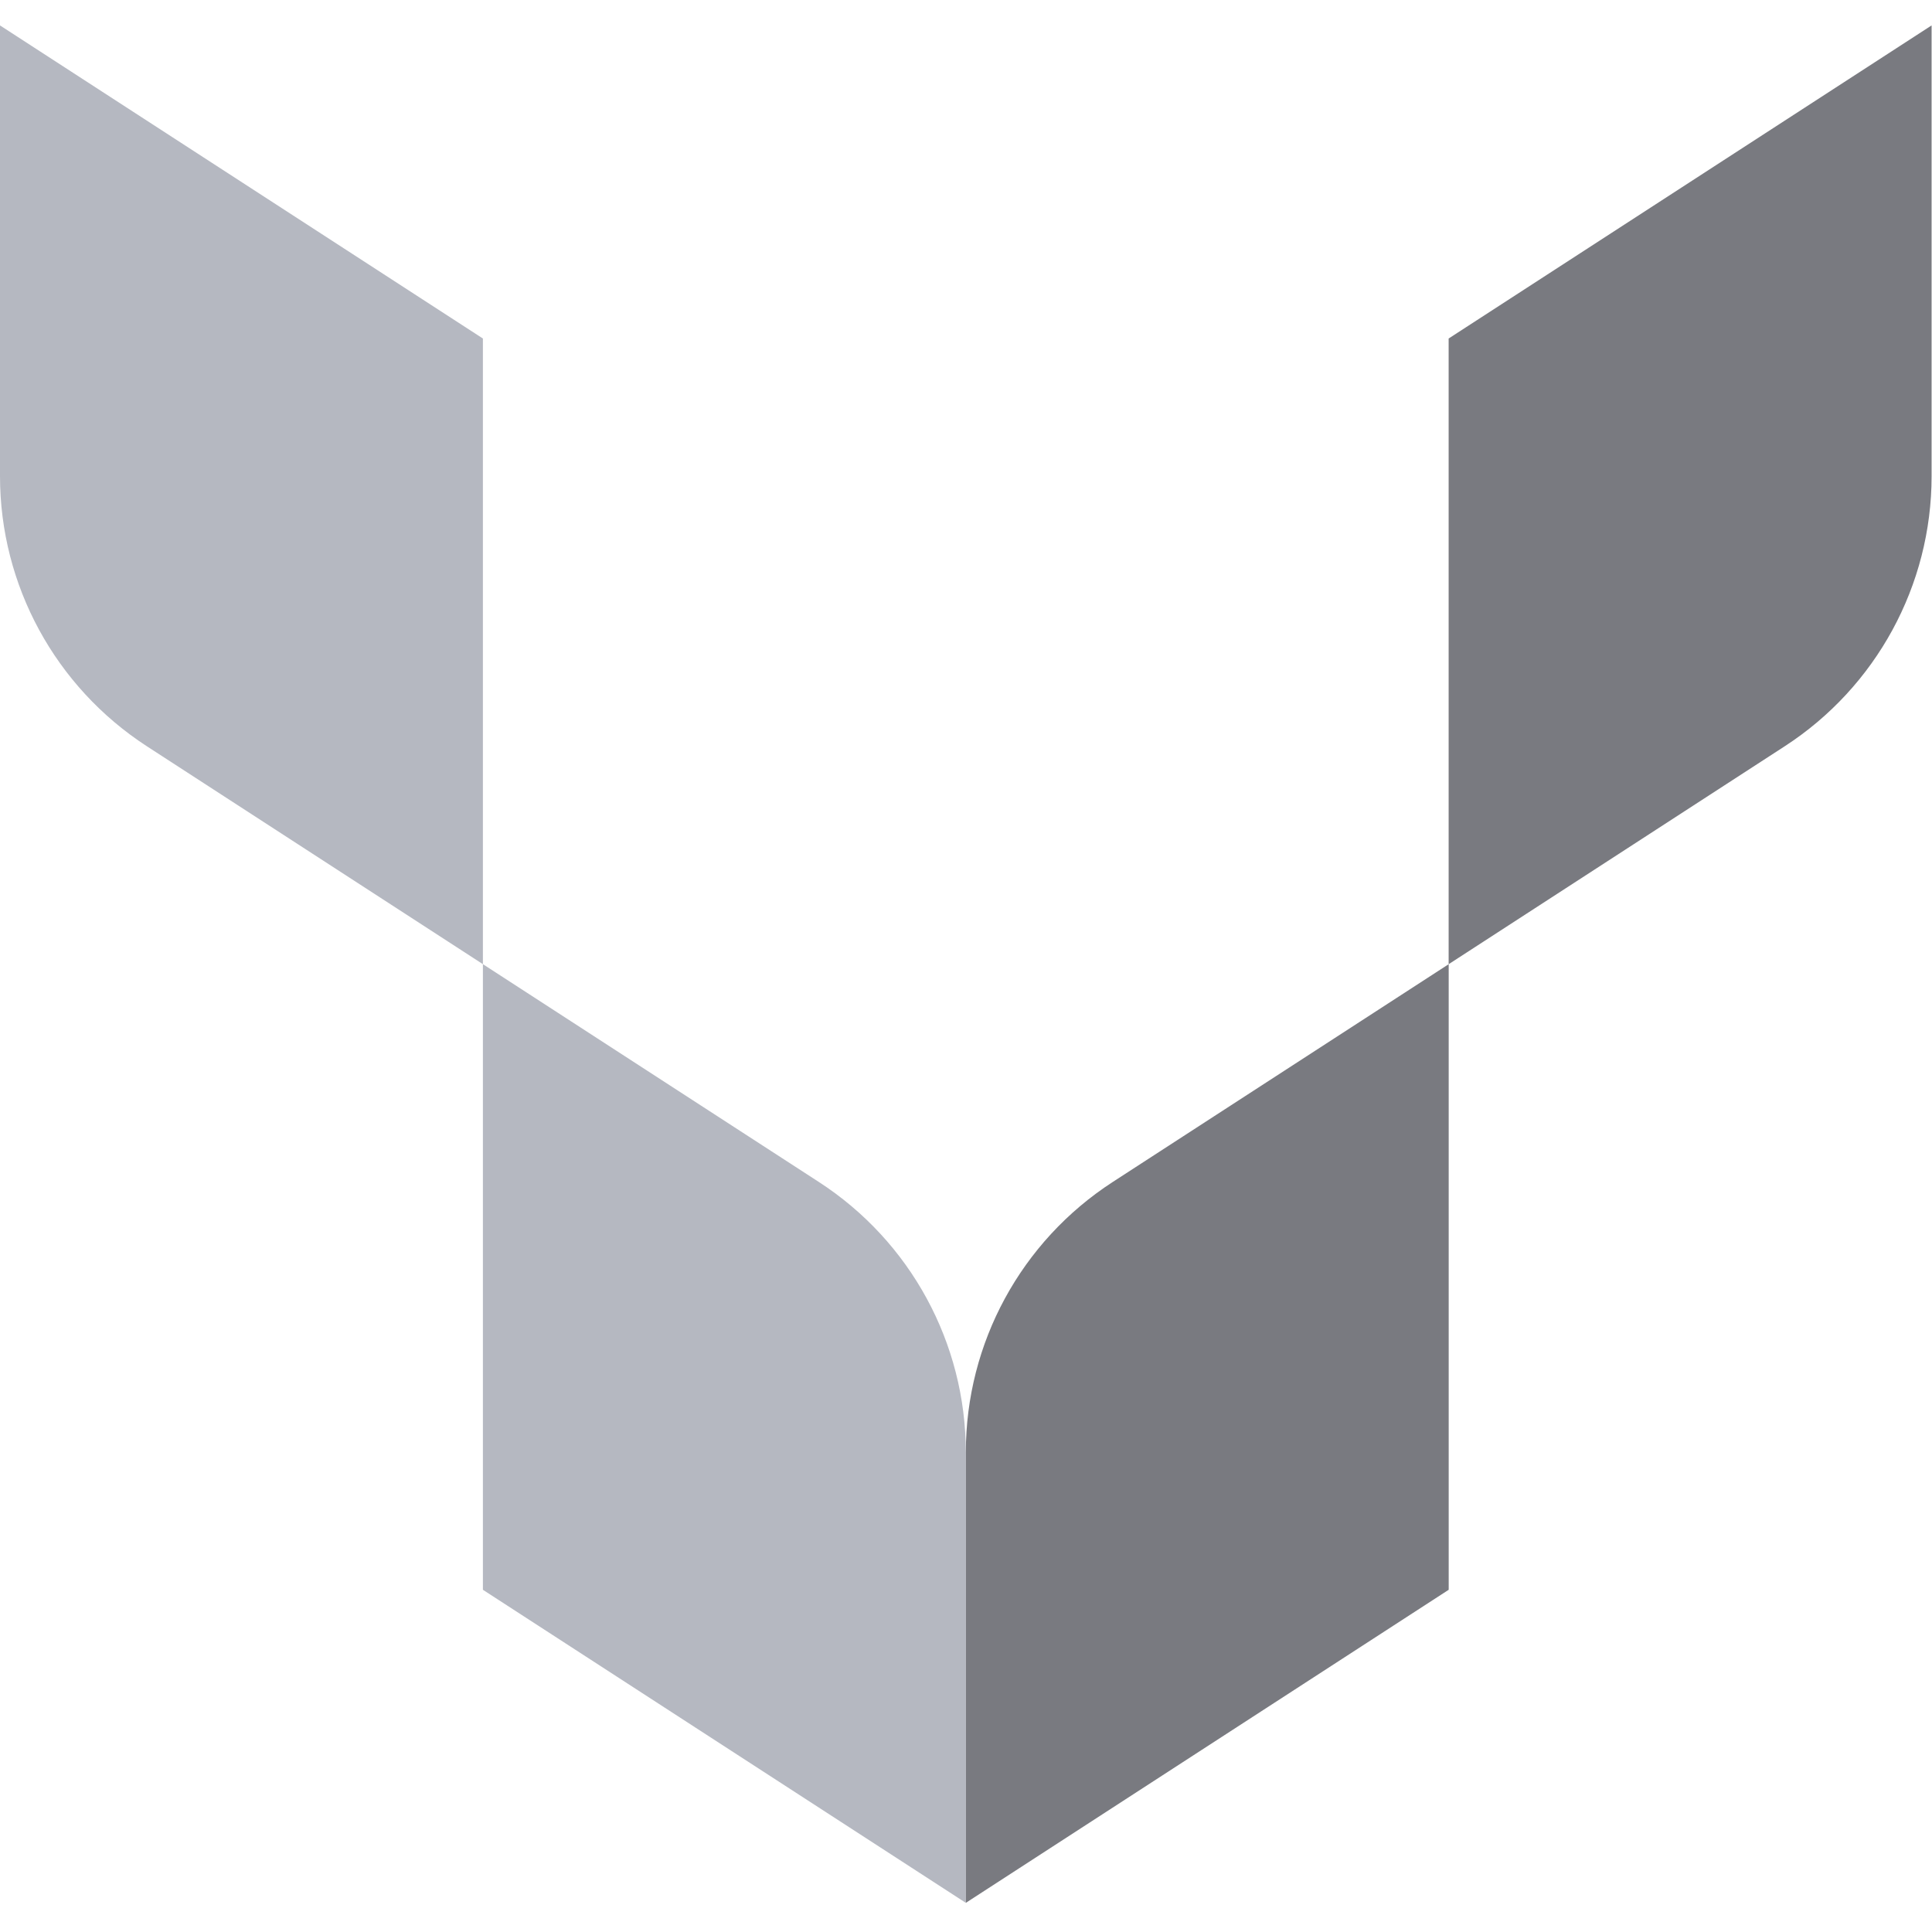
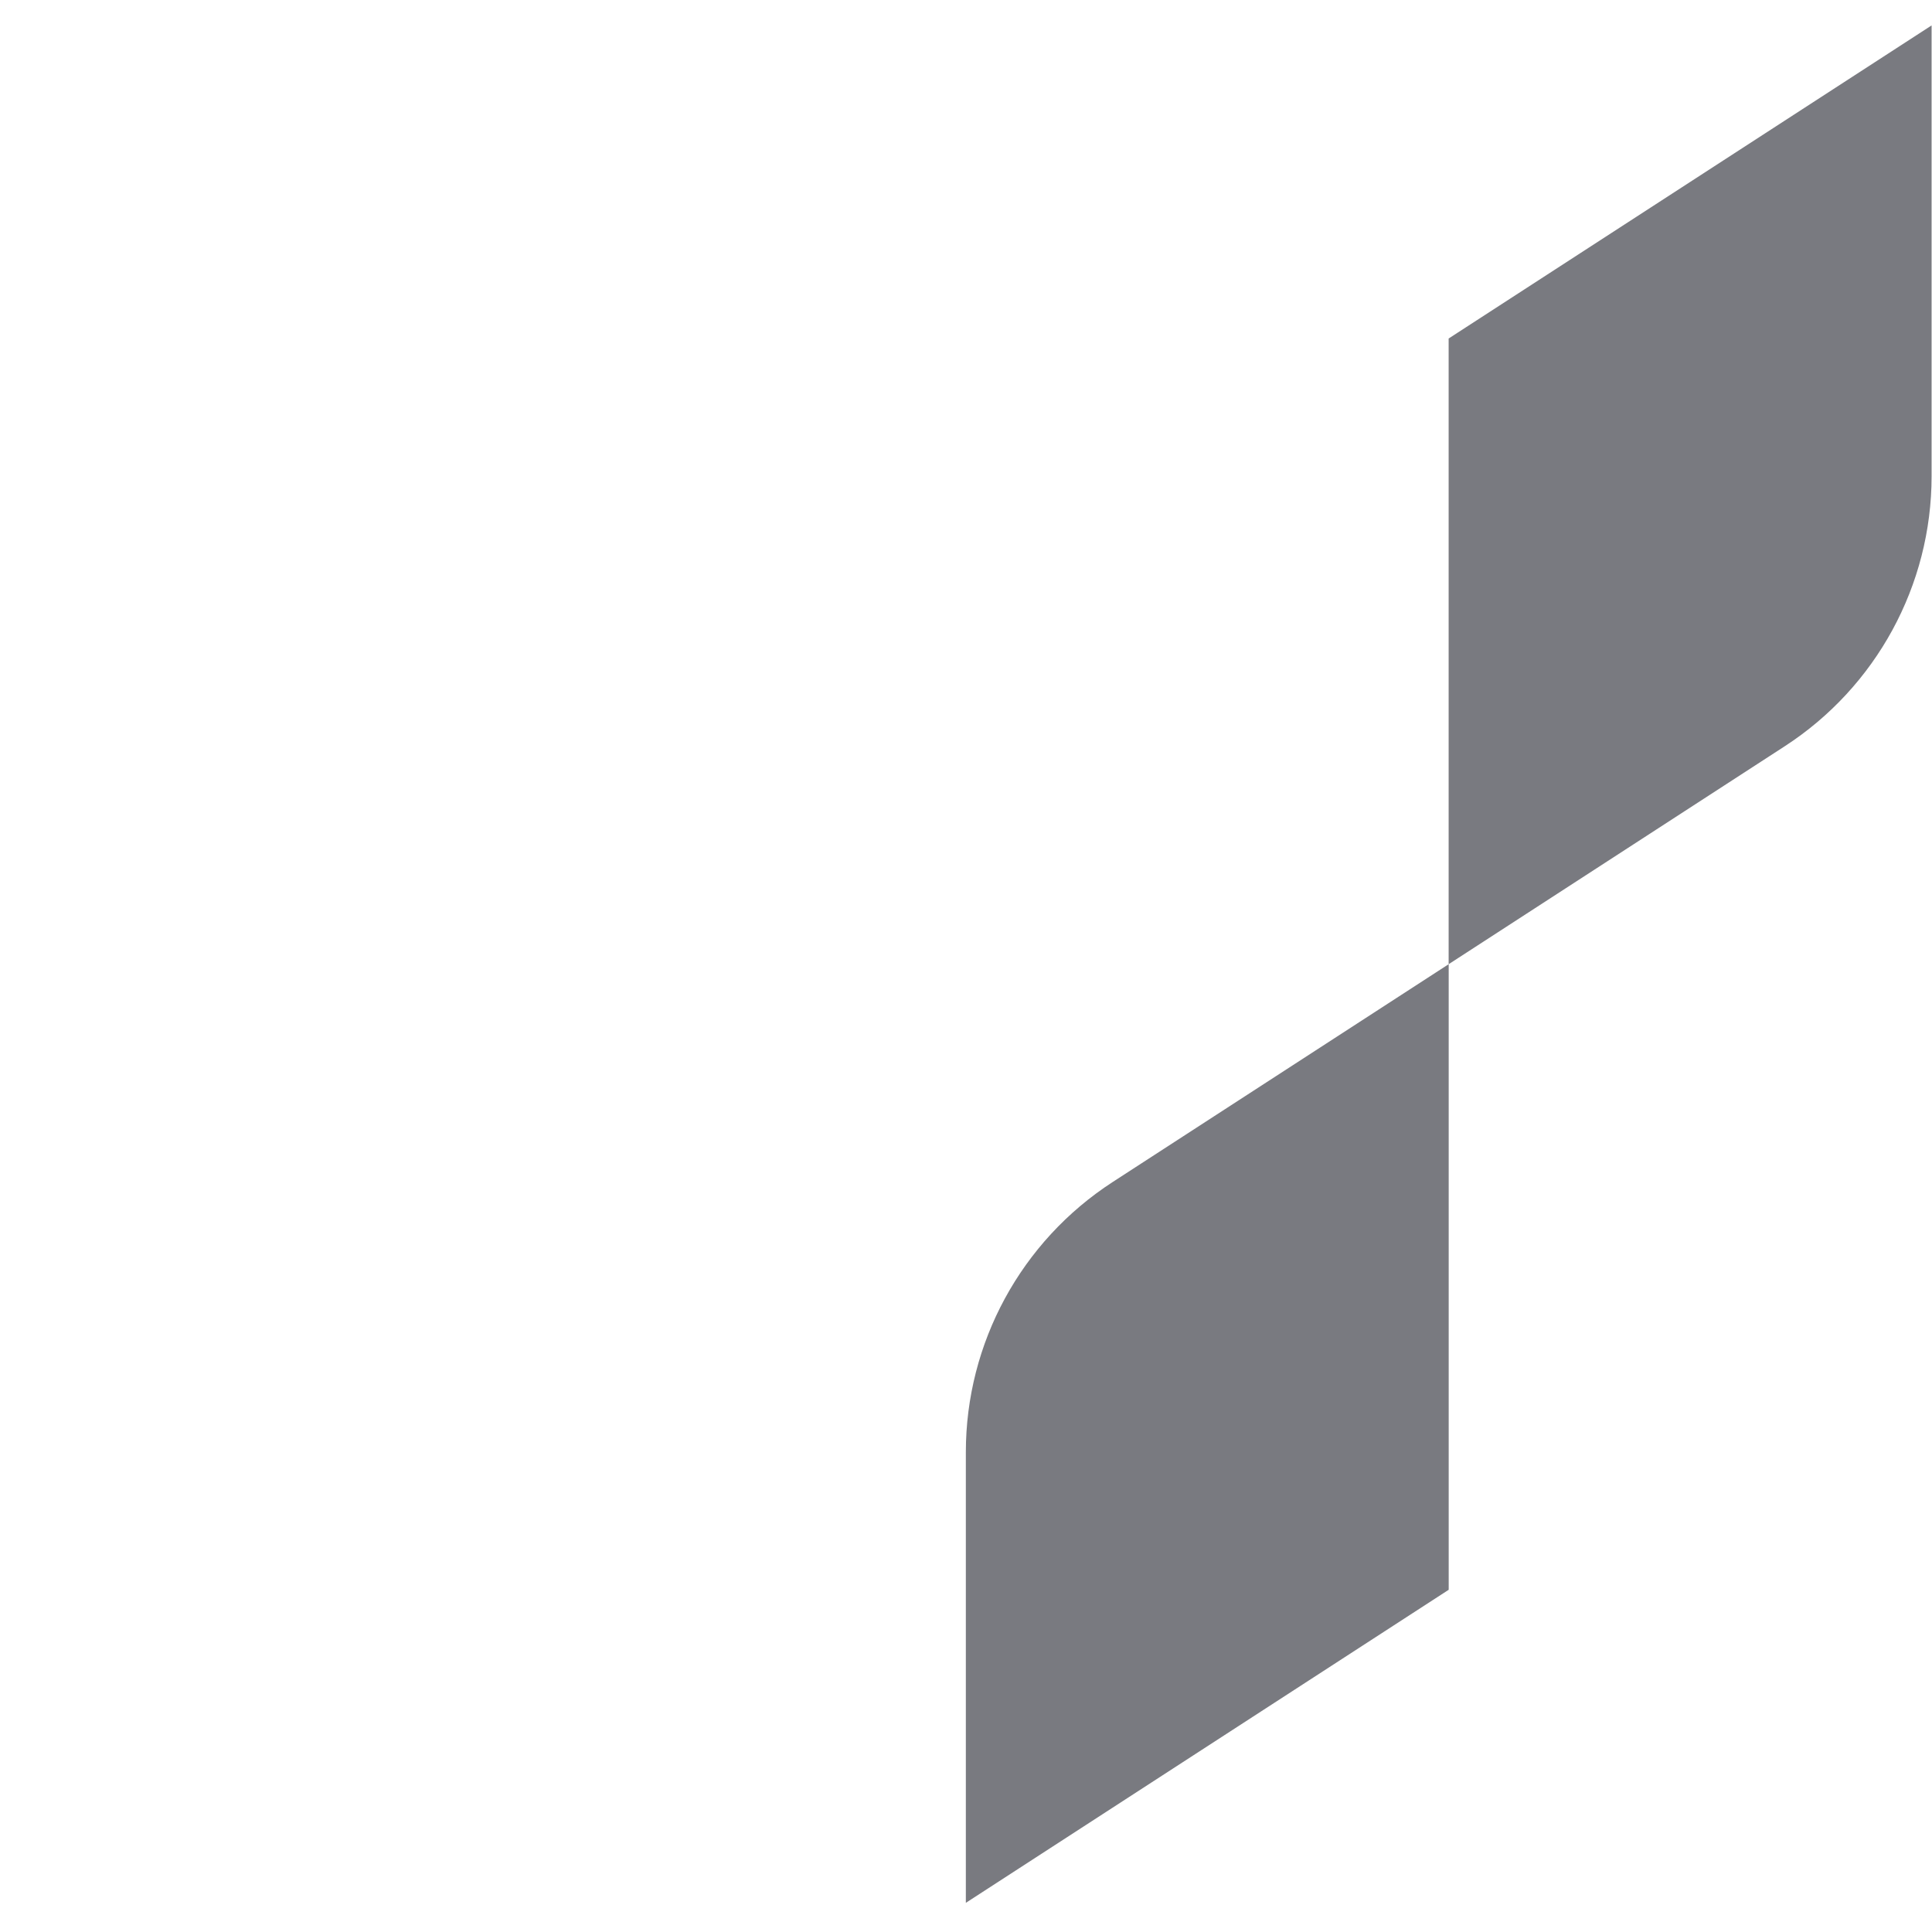
<svg xmlns="http://www.w3.org/2000/svg" width="38" height="38" viewBox="0 0 38 38" fill="none">
  <g clip-path="url(#icon)" transform="translate(0 0.5)">
-     <path d="M9.498 18.464L2.89 14.179C1.088 13.01 0 11.011 0 8.866V0L9.498 6.158V18.464Z" fill="#B5B8C1" />
-     <path d="M18.997 36.927L9.498 30.769V18.464L16.106 22.748C17.908 23.916 18.996 25.916 18.996 28.061V36.926L18.997 36.927Z" fill="#B5B8C1" />
    <path d="M28.494 18.464L35.102 14.179C36.904 13.011 37.992 11.011 37.992 8.866V0L28.493 6.158V18.464H28.494Z" fill="#797A80" />
    <path d="M18.996 36.927L28.494 30.769V18.464L21.886 22.748C20.084 23.916 18.997 25.916 18.997 28.061V36.926L18.996 36.927Z" fill="#797A80" />
  </g>
  <defs>
    <clipPath id="icon">
      <rect width="38" height="38" fill="white" />
    </clipPath>
  </defs>
</svg>